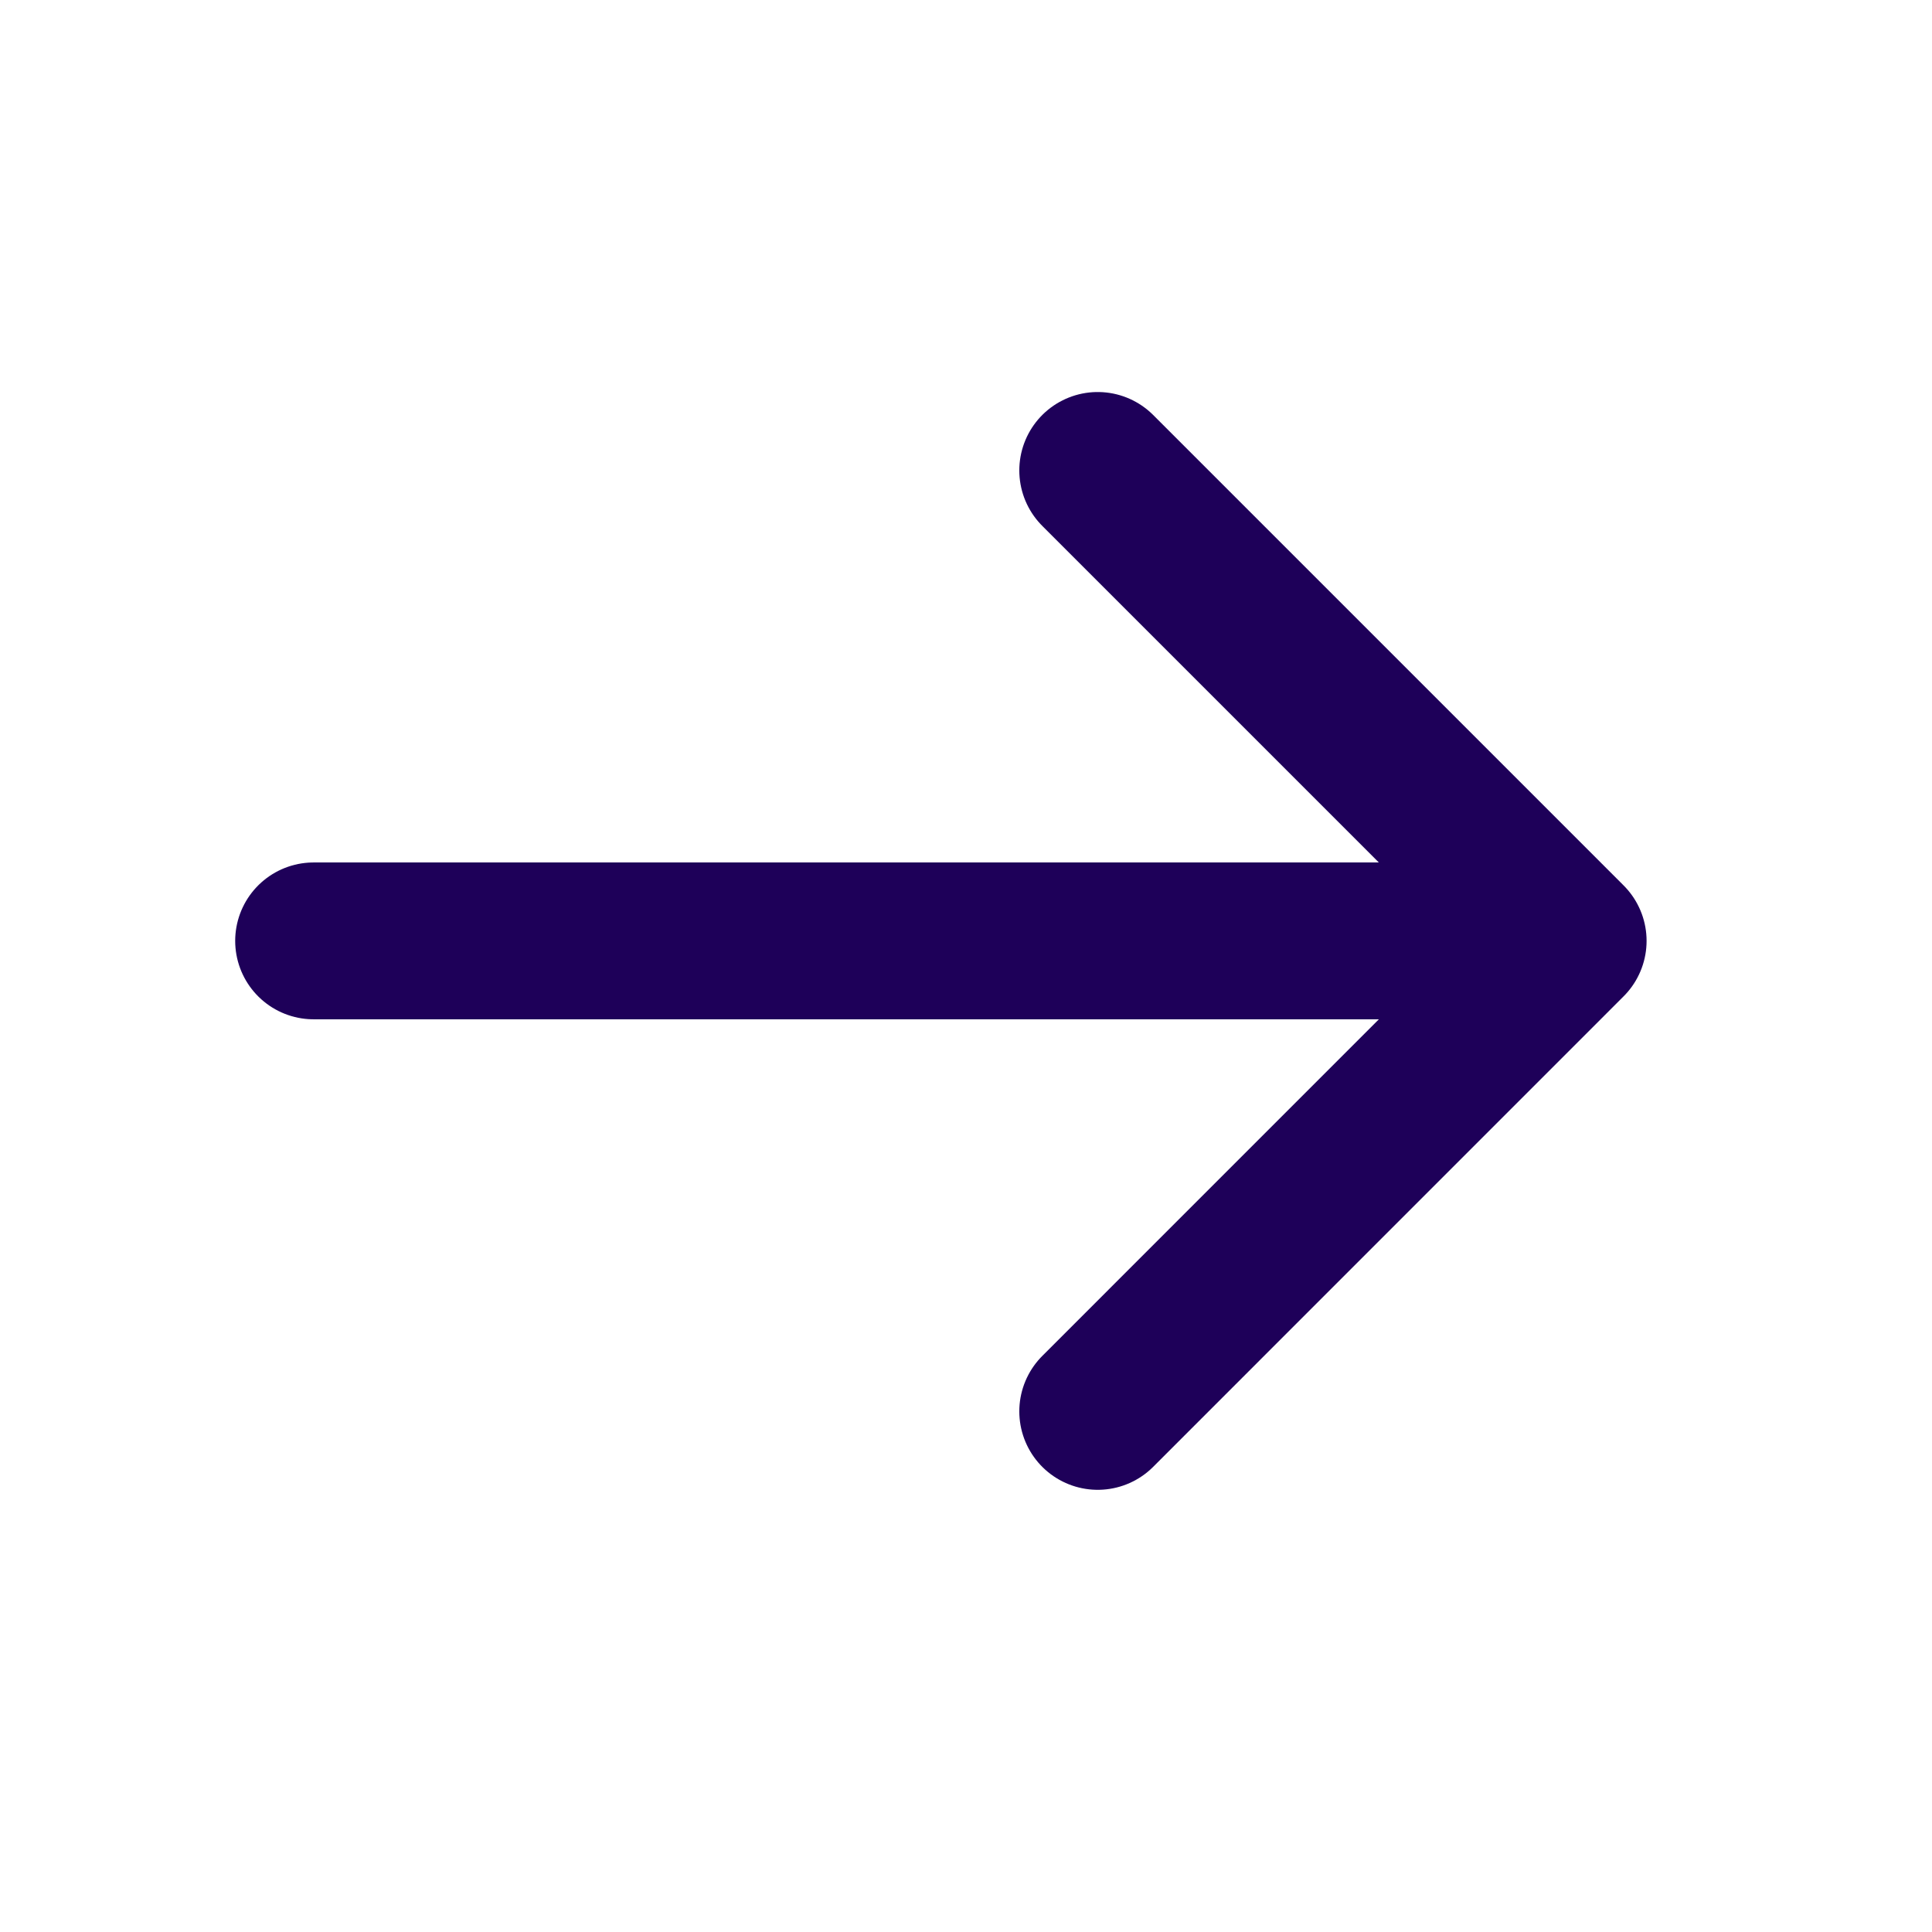
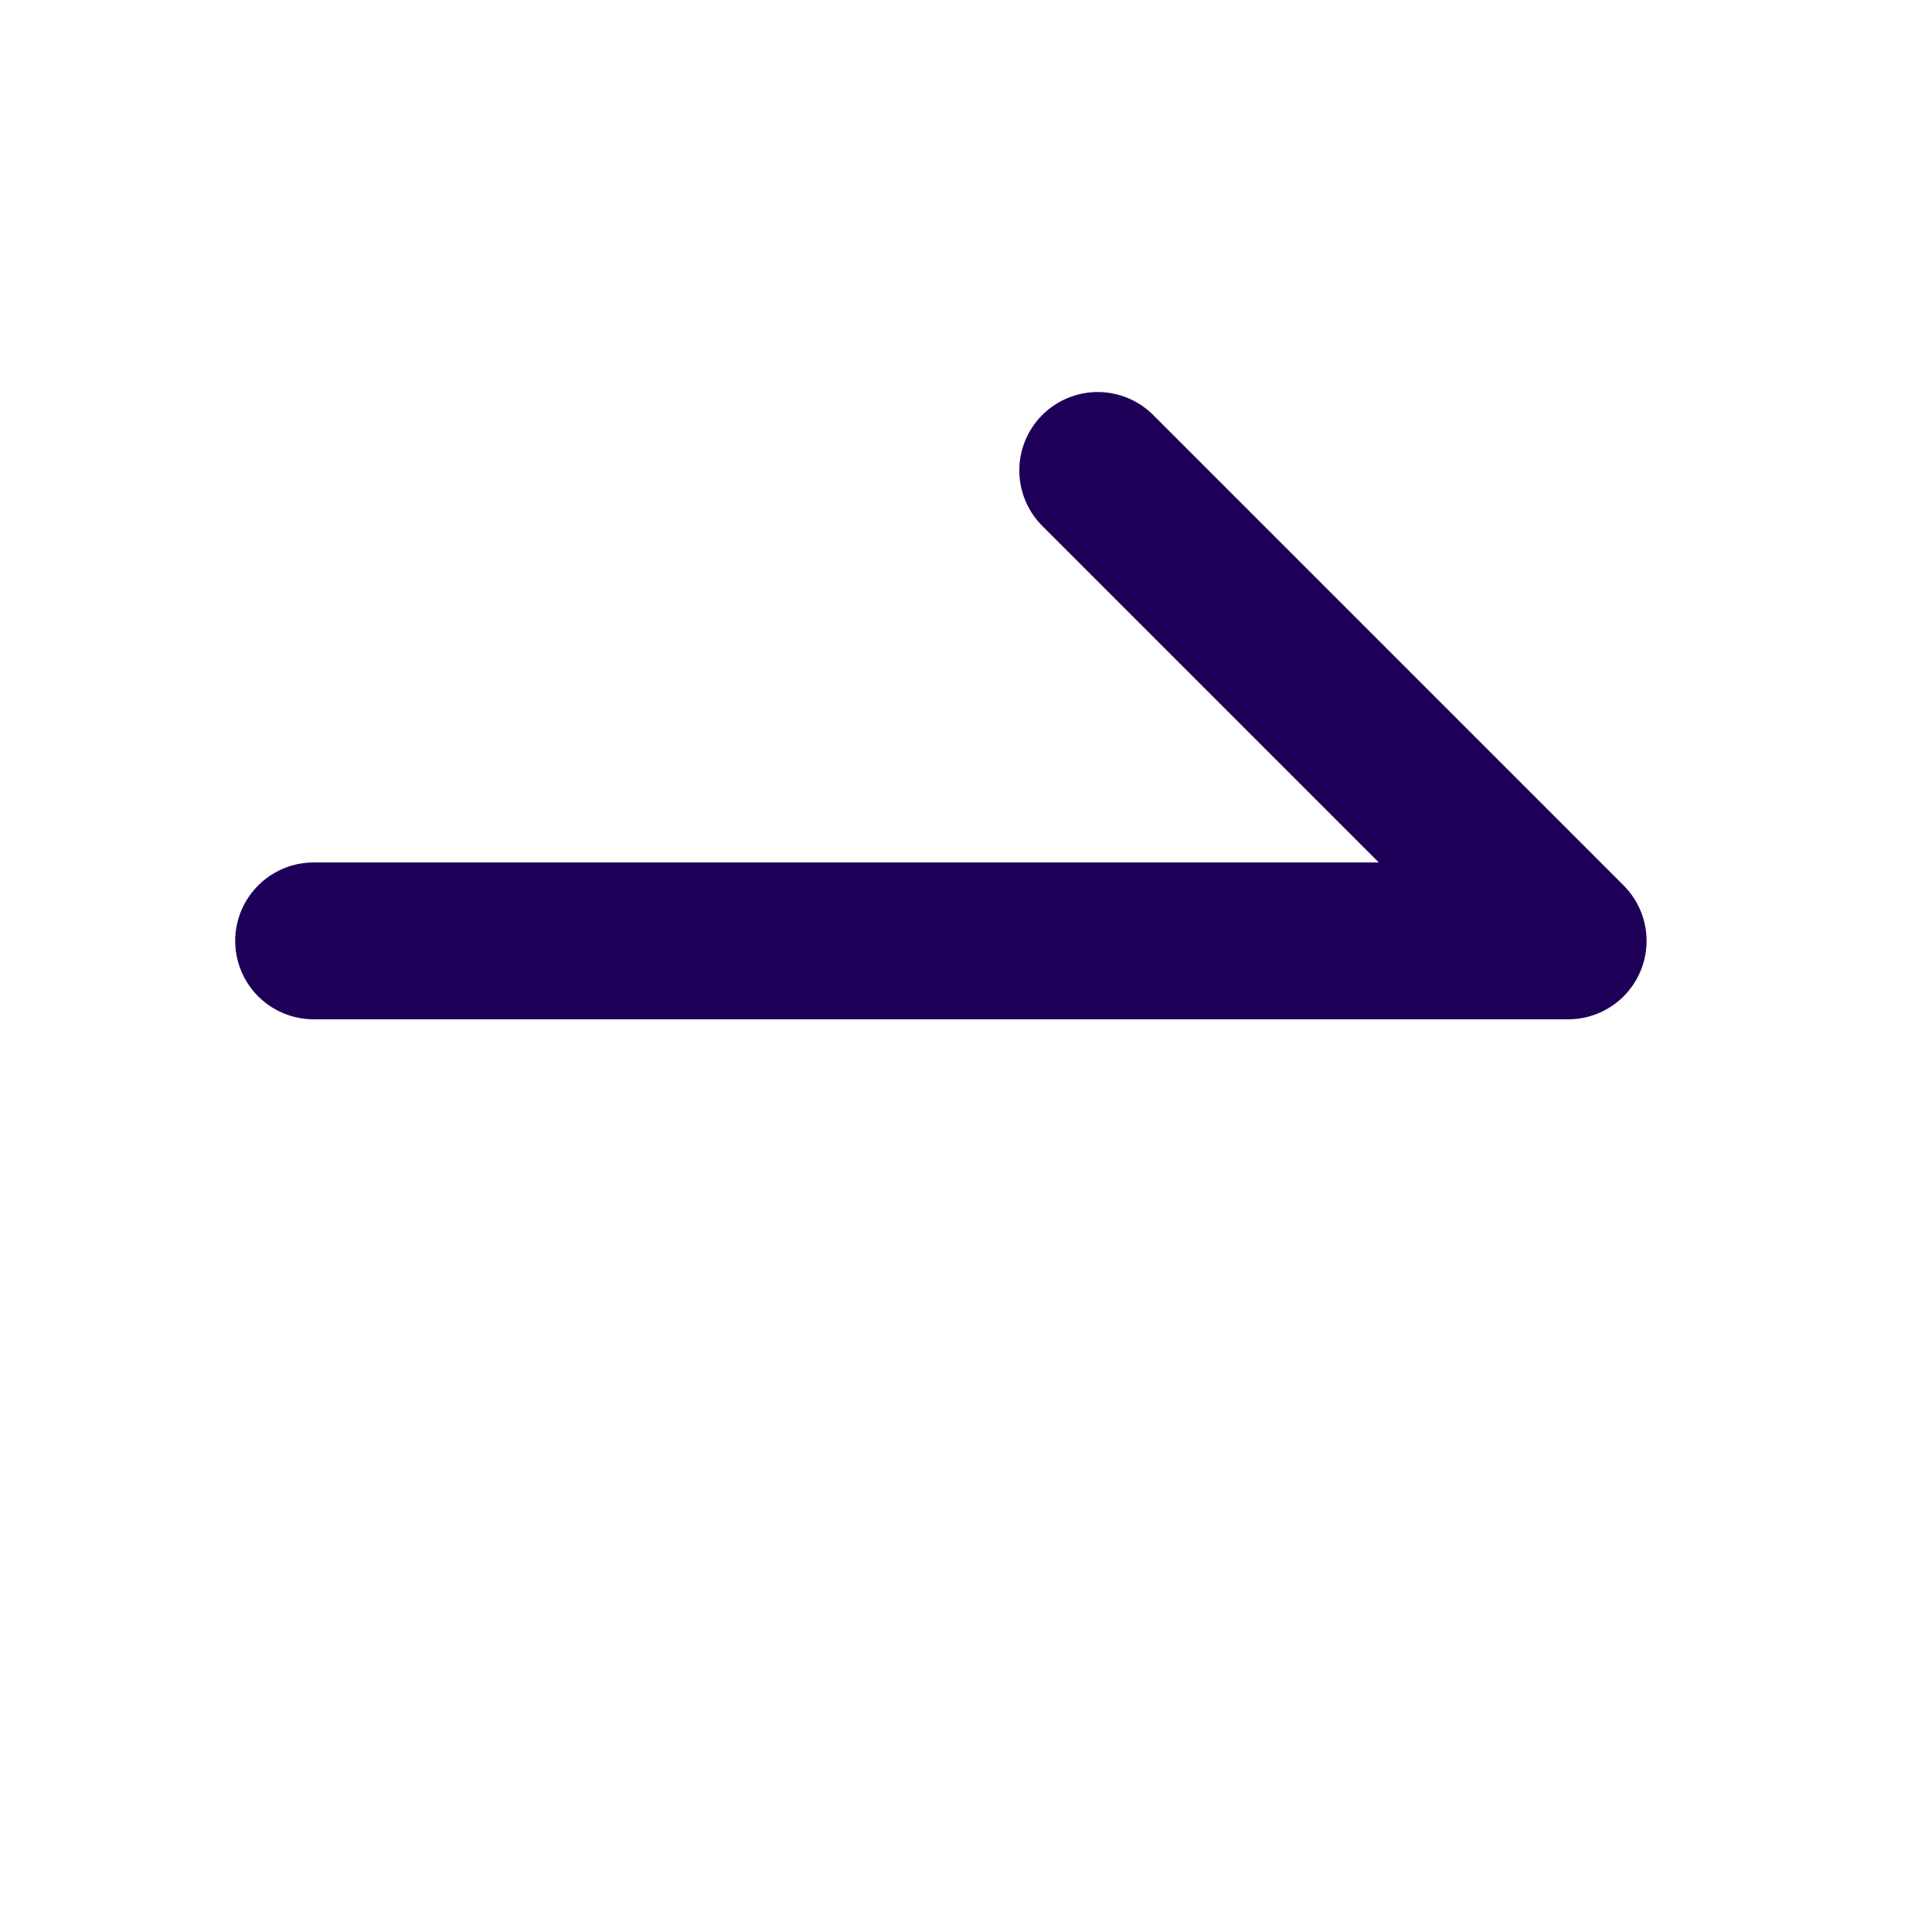
<svg xmlns="http://www.w3.org/2000/svg" width="28" height="28" viewBox="0 0 28 28" fill="none">
-   <path d="M4.545 13.636H22.727M22.727 13.636L15.909 6.818M22.727 13.636L15.909 20.455" stroke="#1E0059" stroke-width="2.273" stroke-linecap="round" stroke-linejoin="round" />
+   <path d="M4.545 13.636H22.727M22.727 13.636L15.909 6.818M22.727 13.636" stroke="#1E0059" stroke-width="2.273" stroke-linecap="round" stroke-linejoin="round" />
</svg>